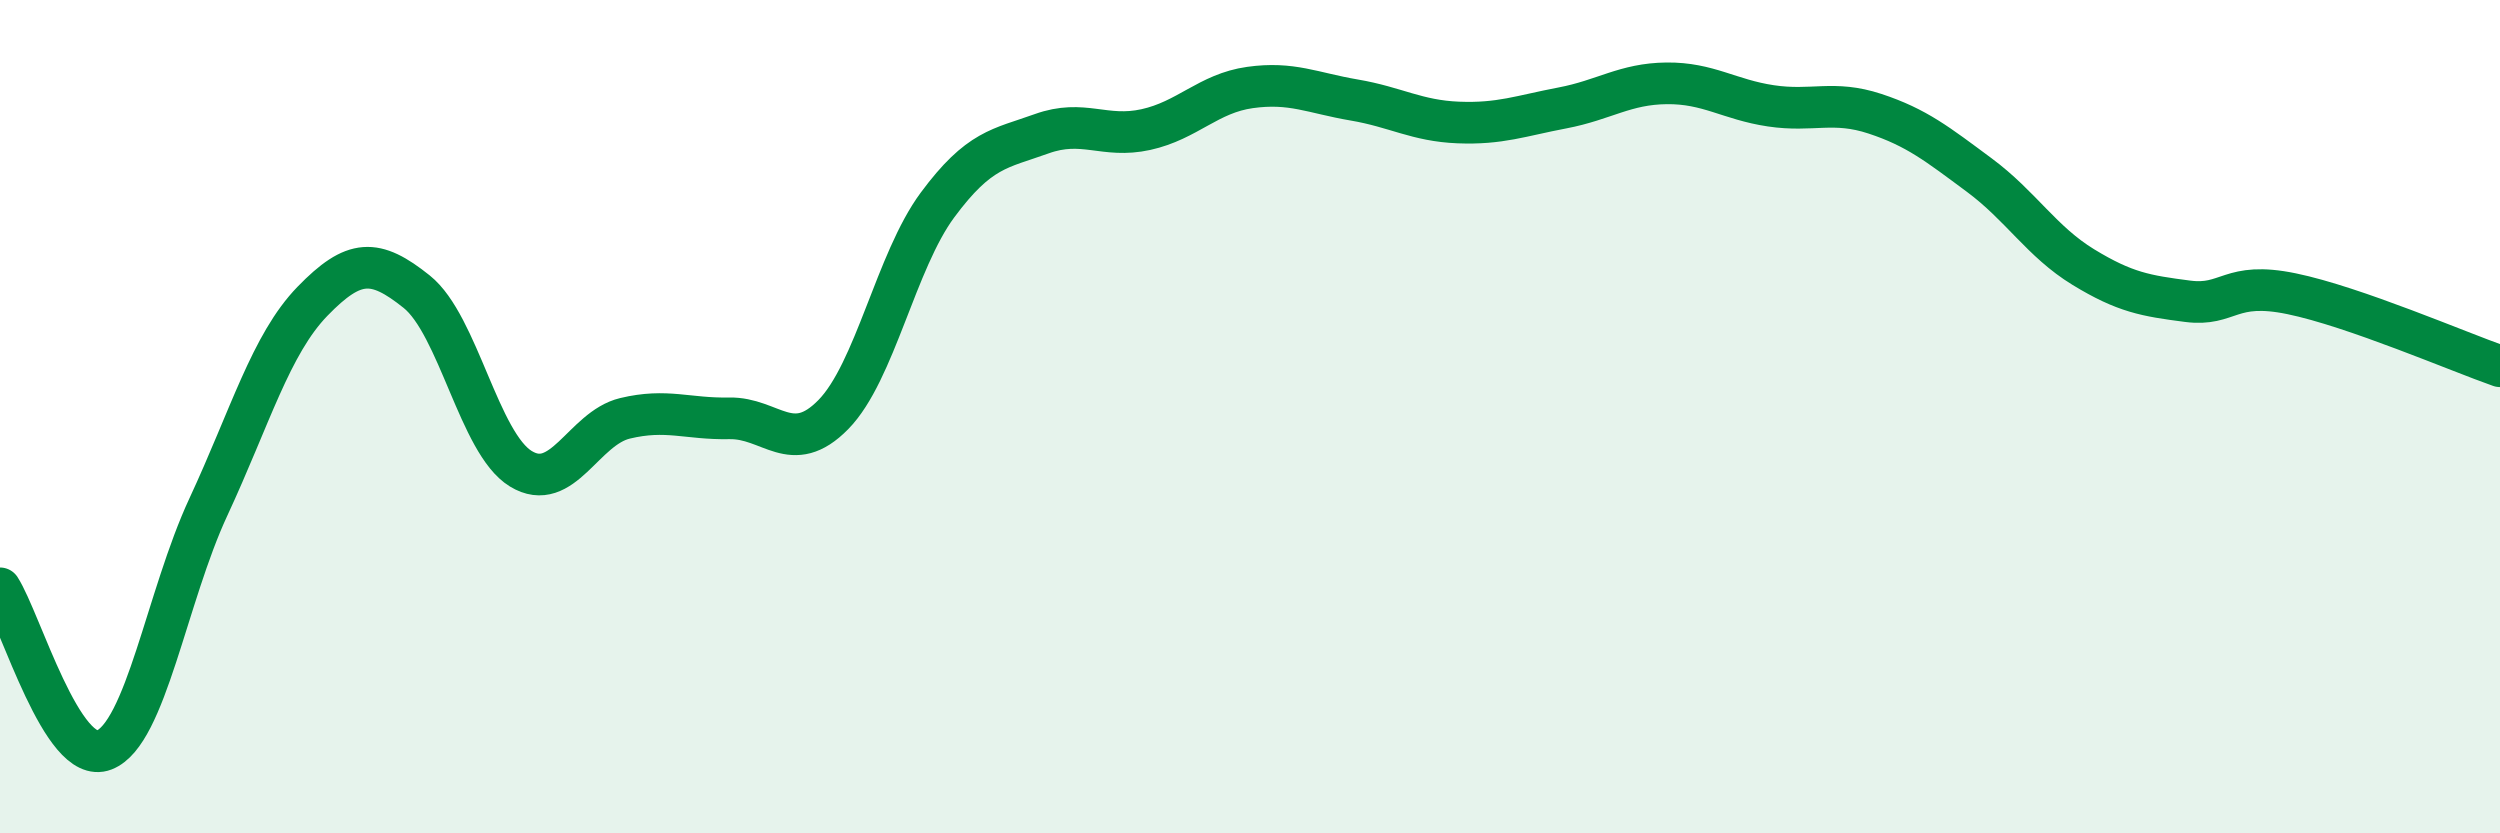
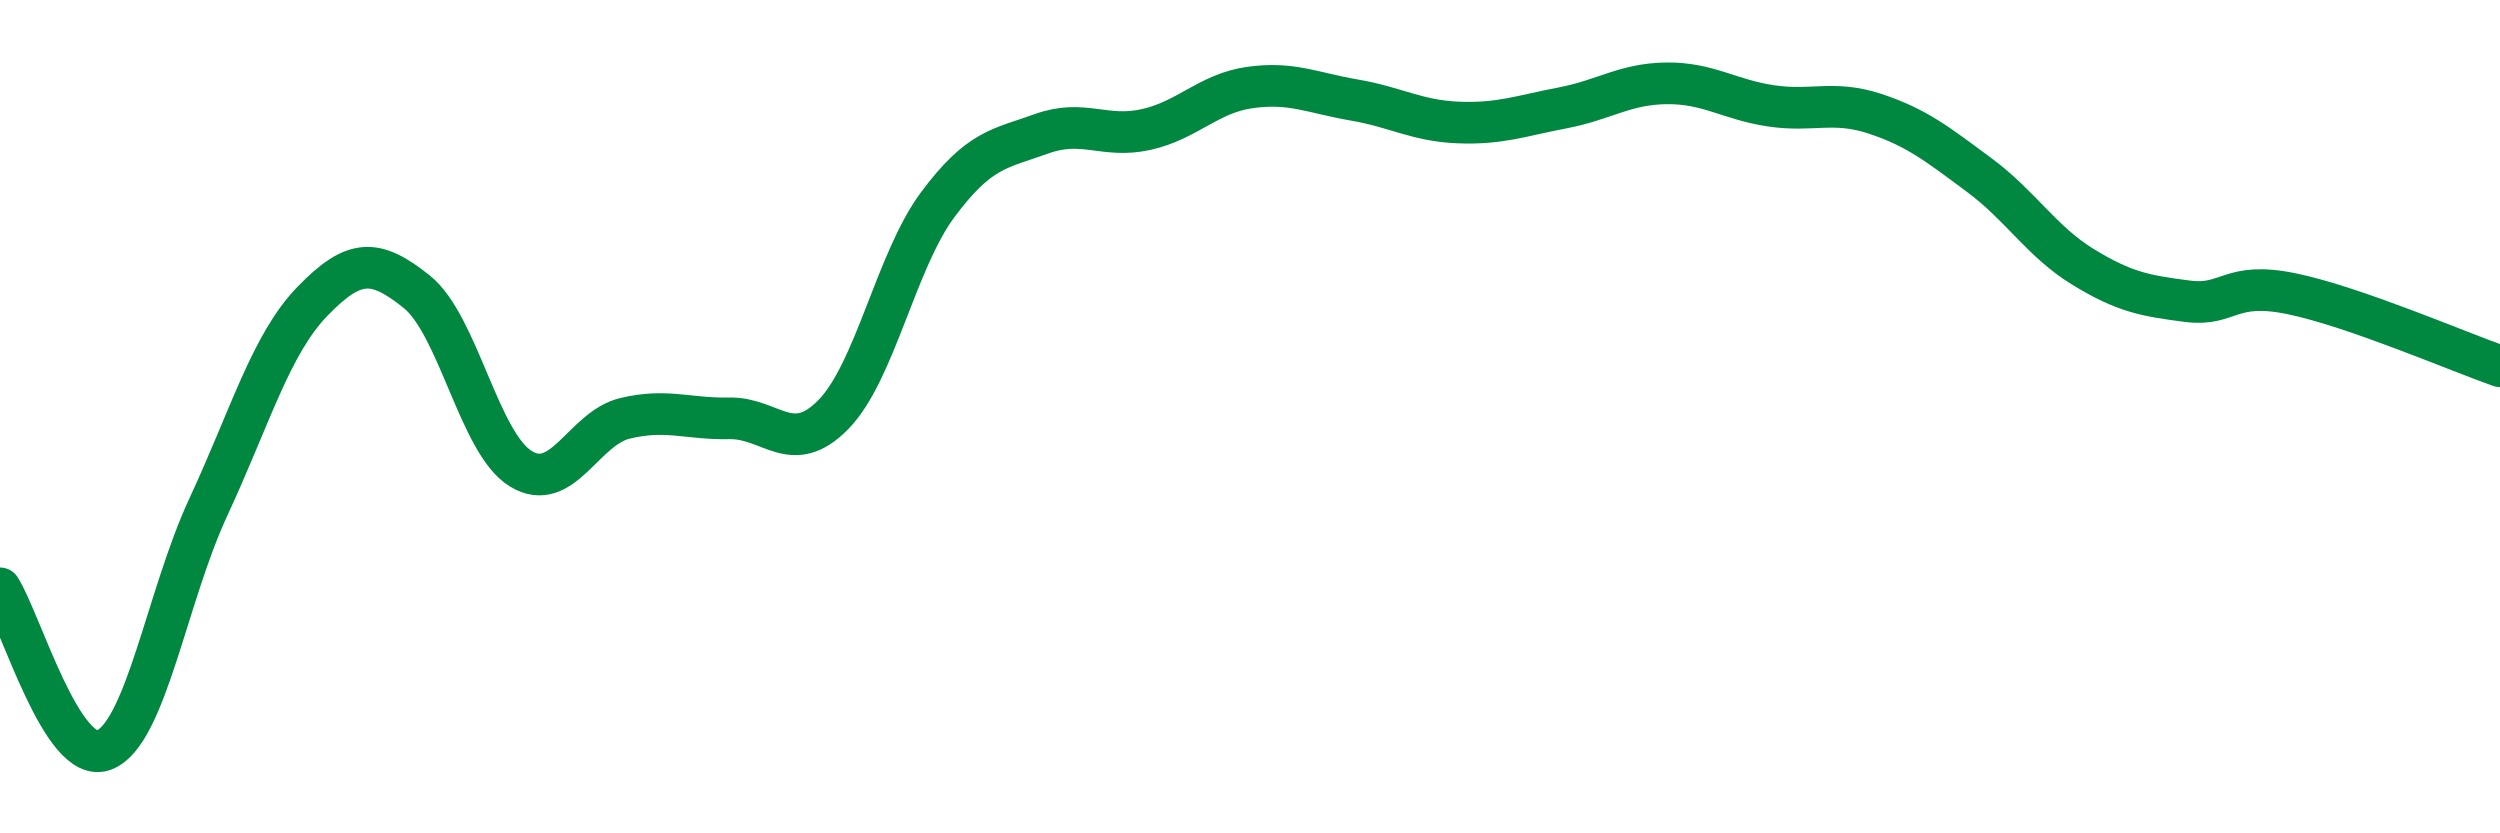
<svg xmlns="http://www.w3.org/2000/svg" width="60" height="20" viewBox="0 0 60 20">
-   <path d="M 0,14.12 C 0.5,14.9 1.5,18.39 2.5,18 C 3.5,17.61 4,14.32 5,12.17 C 6,10.02 6.5,8.26 7.5,7.23 C 8.5,6.2 9,6.2 10,7 C 11,7.8 11.5,10.64 12.5,11.25 C 13.5,11.86 14,10.28 15,10.04 C 16,9.8 16.5,10.06 17.5,10.04 C 18.5,10.02 19,10.97 20,9.95 C 21,8.93 21.5,6.27 22.5,4.92 C 23.5,3.57 24,3.57 25,3.21 C 26,2.85 26.5,3.33 27.5,3.11 C 28.5,2.89 29,2.24 30,2.1 C 31,1.96 31.5,2.23 32.5,2.4 C 33.5,2.57 34,2.9 35,2.94 C 36,2.98 36.5,2.78 37.5,2.59 C 38.5,2.4 39,2.01 40,2 C 41,1.99 41.5,2.39 42.5,2.54 C 43.5,2.69 44,2.4 45,2.73 C 46,3.06 46.5,3.46 47.5,4.2 C 48.5,4.94 49,5.8 50,6.41 C 51,7.02 51.5,7.1 52.5,7.23 C 53.5,7.36 53.5,6.74 55,7.05 C 56.5,7.36 59,8.44 60,8.79L60 20L0 20Z" fill="#008740" opacity="0.1" stroke-linecap="round" stroke-linejoin="round" />
  <path d="M 0,14.12 C 0.5,14.9 1.5,18.39 2.5,18 C 3.5,17.61 4,14.32 5,12.17 C 6,10.02 6.5,8.26 7.5,7.23 C 8.5,6.2 9,6.2 10,7 C 11,7.8 11.5,10.64 12.5,11.25 C 13.5,11.86 14,10.28 15,10.04 C 16,9.8 16.5,10.06 17.5,10.04 C 18.5,10.02 19,10.97 20,9.95 C 21,8.93 21.5,6.27 22.5,4.92 C 23.5,3.57 24,3.57 25,3.21 C 26,2.85 26.5,3.33 27.5,3.11 C 28.5,2.89 29,2.24 30,2.1 C 31,1.96 31.5,2.23 32.5,2.4 C 33.5,2.57 34,2.9 35,2.94 C 36,2.98 36.5,2.78 37.5,2.59 C 38.5,2.4 39,2.01 40,2 C 41,1.99 41.5,2.39 42.5,2.54 C 43.5,2.69 44,2.4 45,2.73 C 46,3.06 46.5,3.46 47.5,4.2 C 48.5,4.94 49,5.8 50,6.41 C 51,7.02 51.5,7.1 52.5,7.23 C 53.5,7.36 53.5,6.74 55,7.05 C 56.5,7.36 59,8.44 60,8.79" stroke="#008740" stroke-width="1" fill="none" stroke-linecap="round" stroke-linejoin="round" />
</svg>